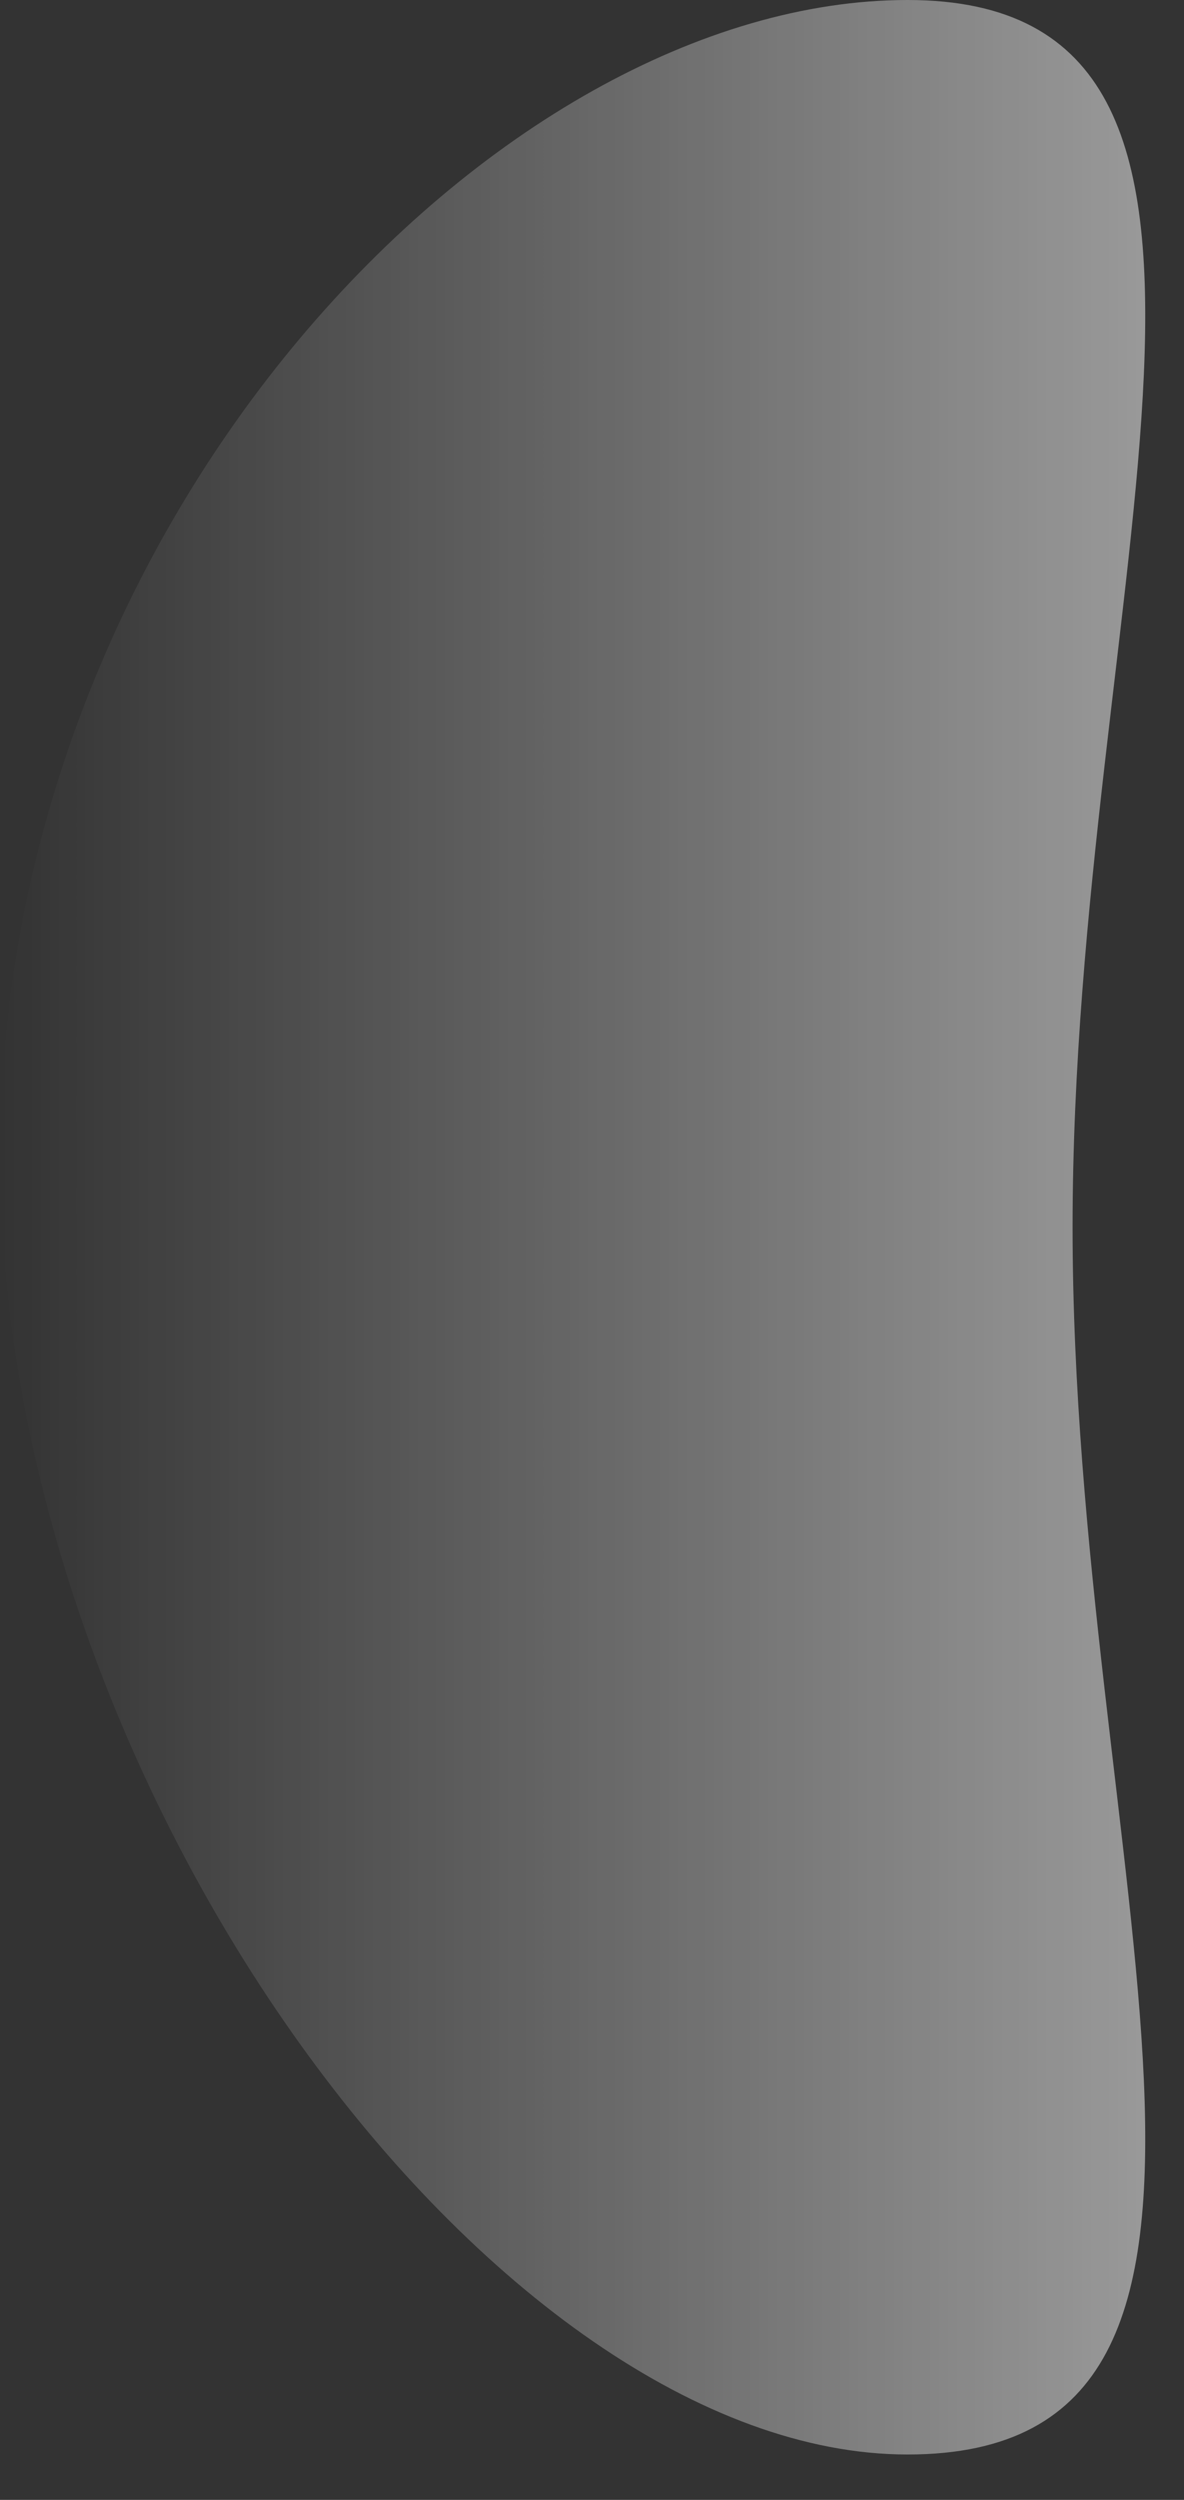
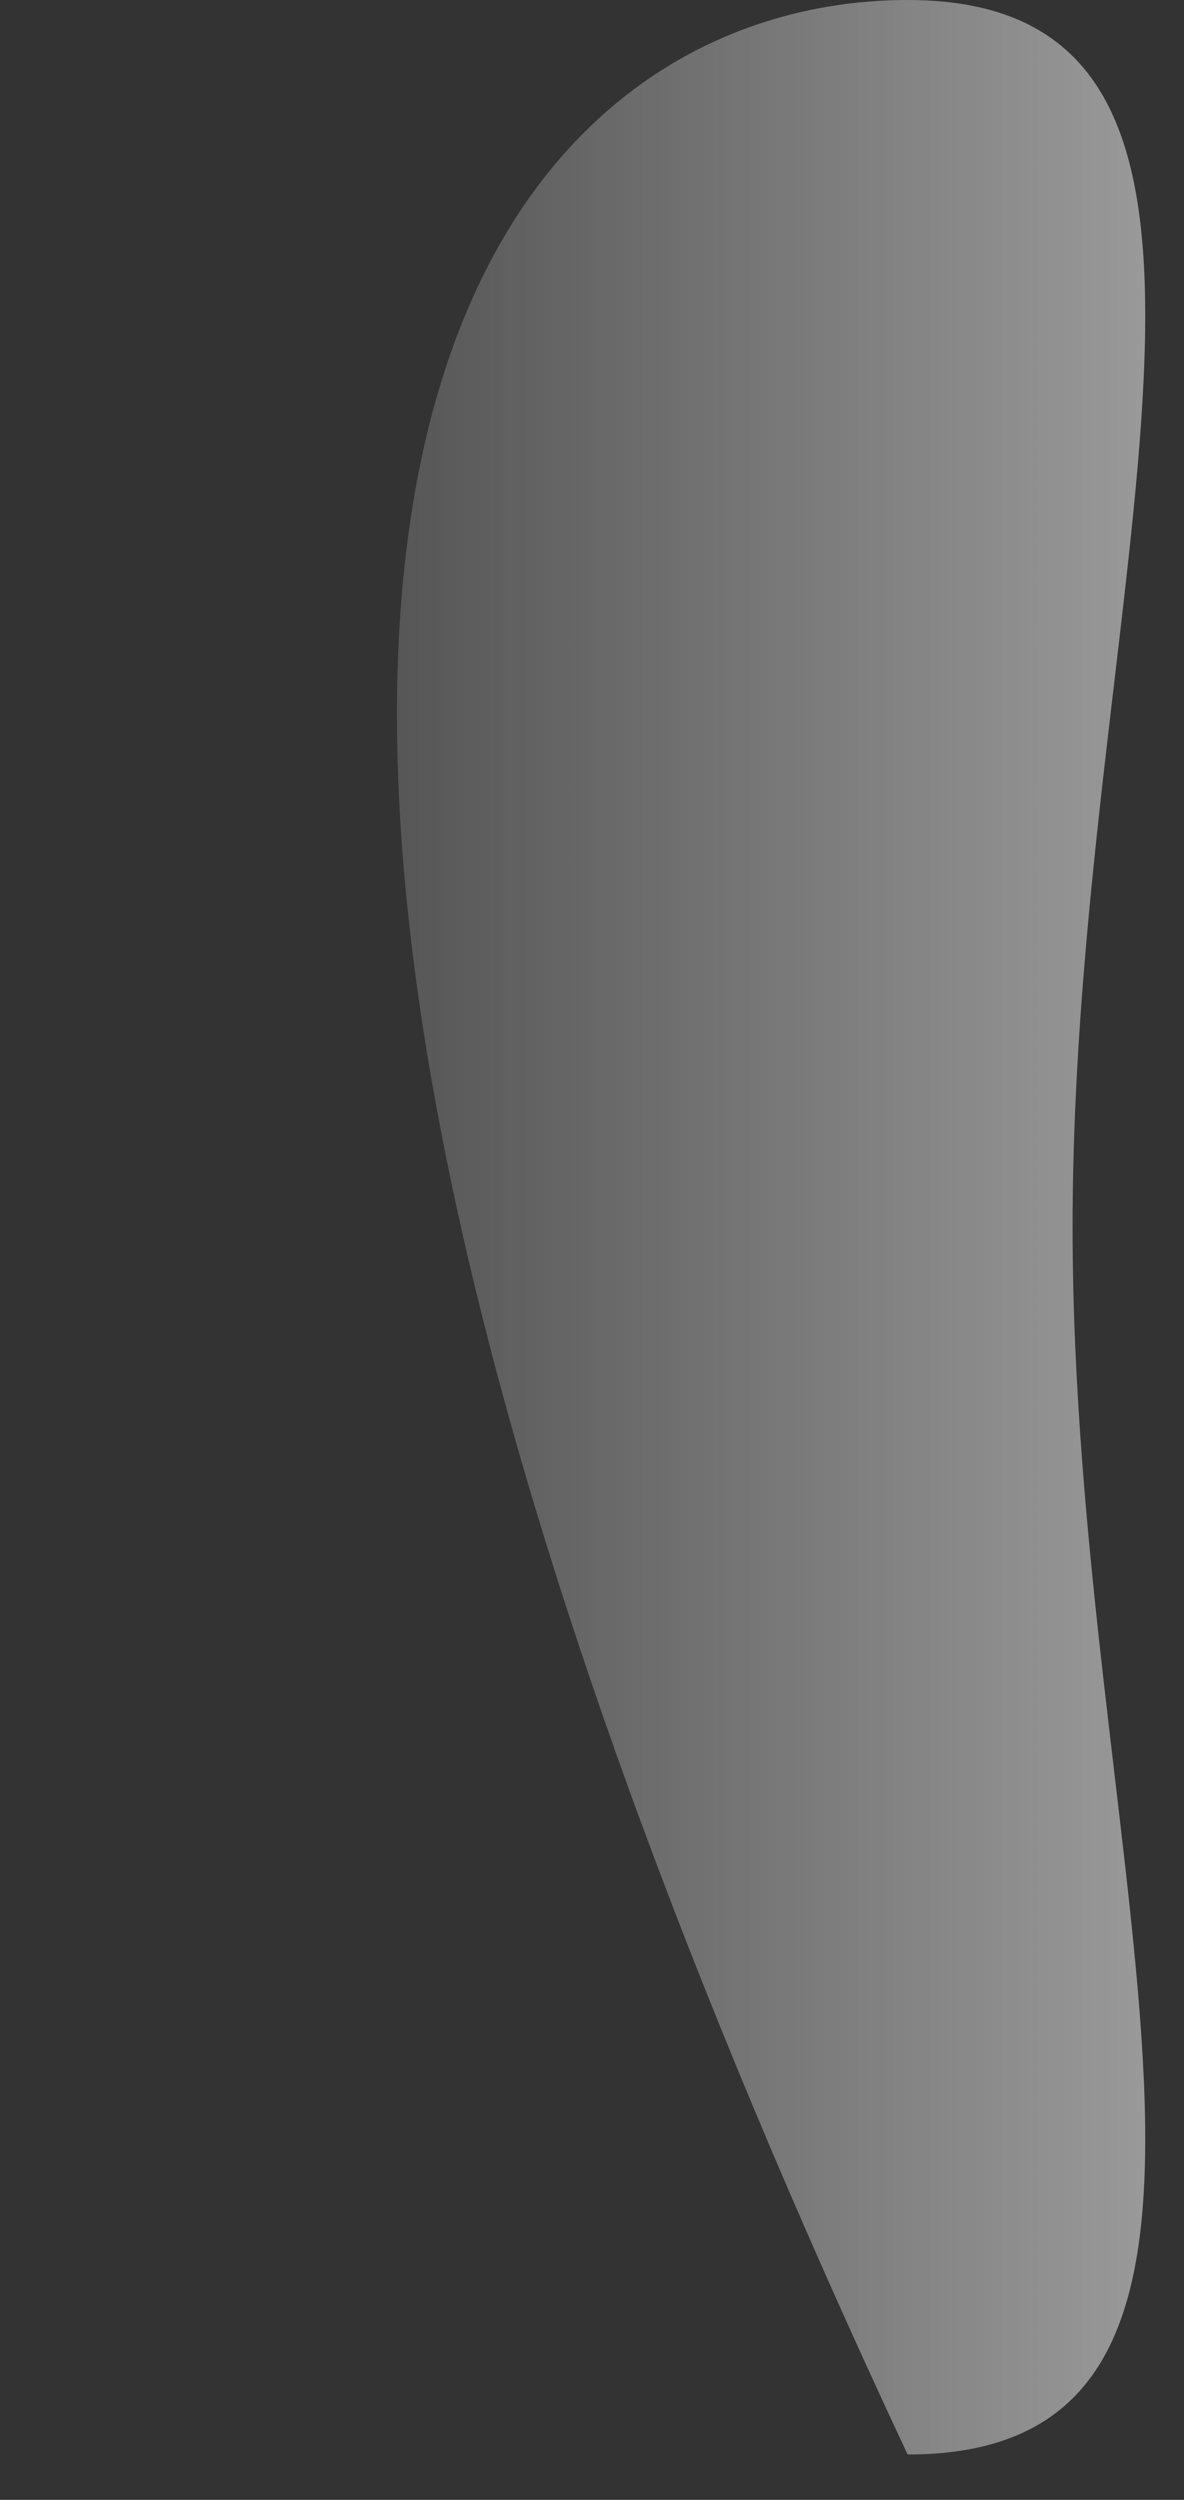
<svg xmlns="http://www.w3.org/2000/svg" fill="none" height="100%" overflow="visible" preserveAspectRatio="none" style="display: block;" viewBox="0 0 9 19" width="100%">
  <rect x="0" y="0" width="9" height="19" fill="#333333" stroke="none" />
-   <path d="M8.153 9.327C8.153 14.176 10.016 18.655 6.899 18.655C3.782 18.655 0 13.627 0 8.779C0 3.93 3.782 0 6.899 0C10.016 0 8.153 4.479 8.153 9.327Z" fill="url(#paint0_linear_0_1041)" id="Ellipse 2179" opacity="0.5" />
+   <path d="M8.153 9.327C8.153 14.176 10.016 18.655 6.899 18.655C0 3.93 3.782 0 6.899 0C10.016 0 8.153 4.479 8.153 9.327Z" fill="url(#paint0_linear_0_1041)" id="Ellipse 2179" opacity="0.5" />
  <defs>
    <linearGradient gradientUnits="userSpaceOnUse" id="paint0_linear_0_1041" x1="8.706" x2="0" y1="9.327" y2="9.327">
      <stop stop-color="white" />
      <stop offset="1" stop-color="white" stop-opacity="0" />
    </linearGradient>
  </defs>
</svg>